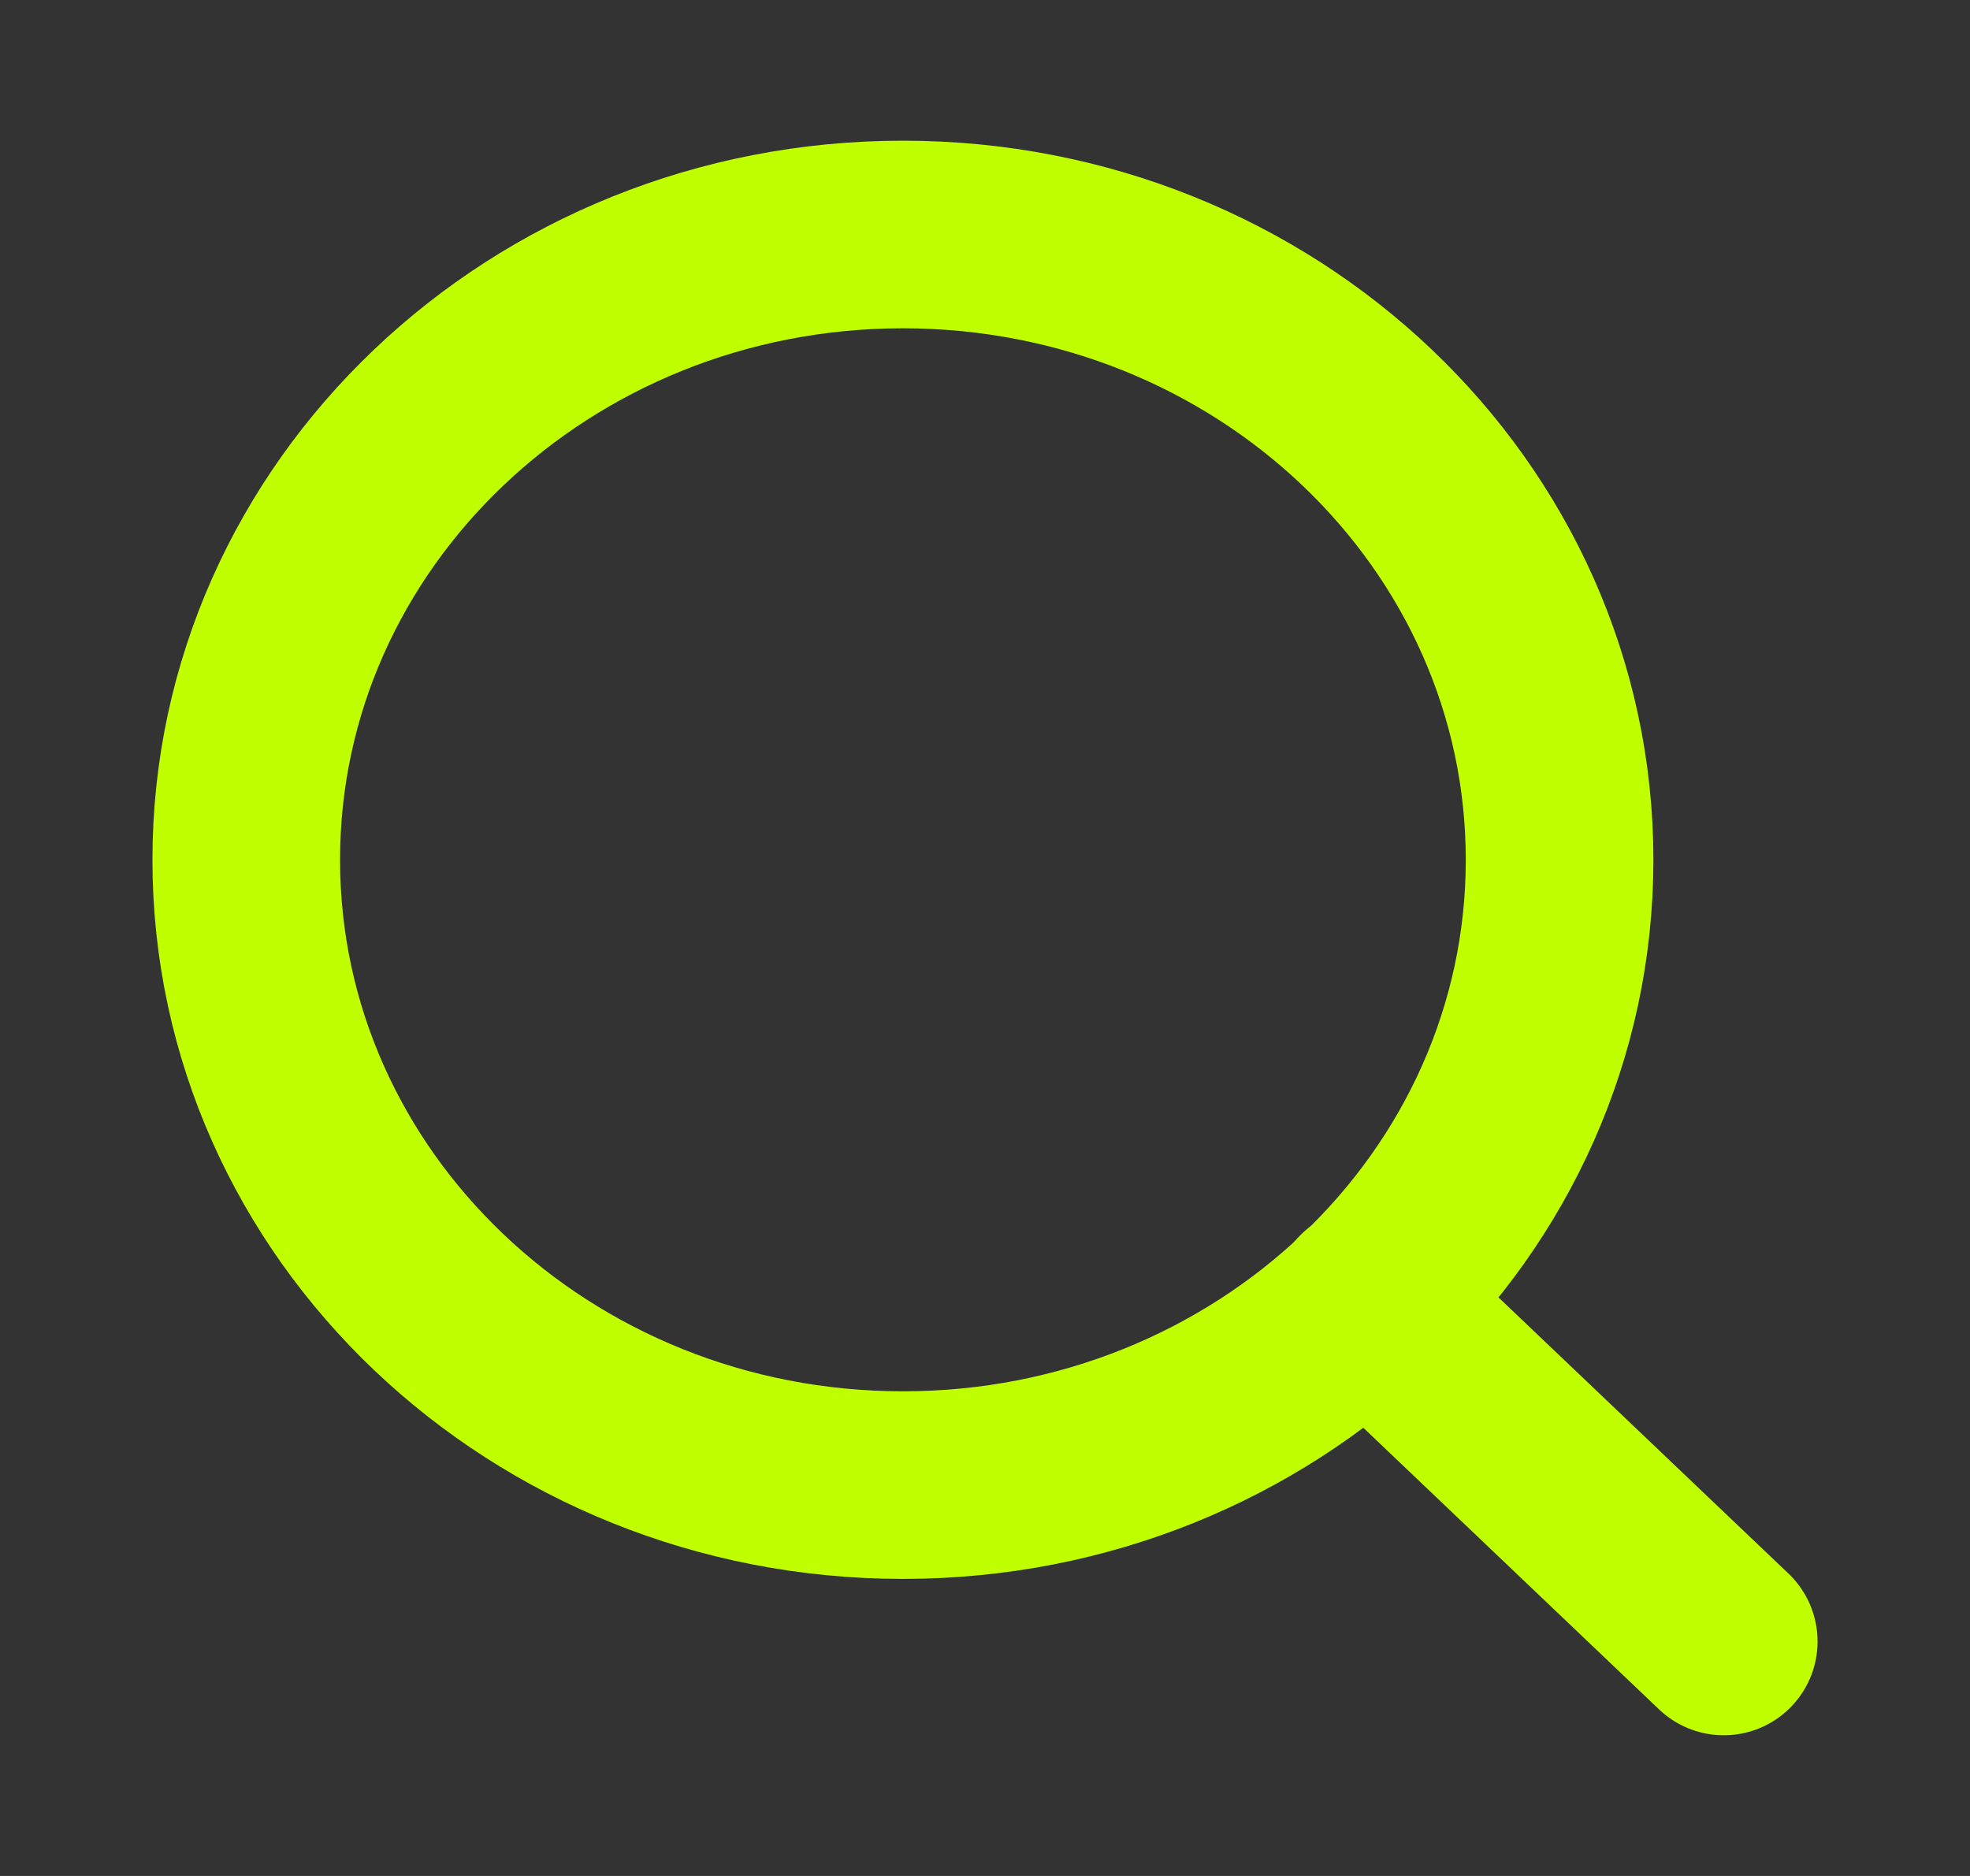
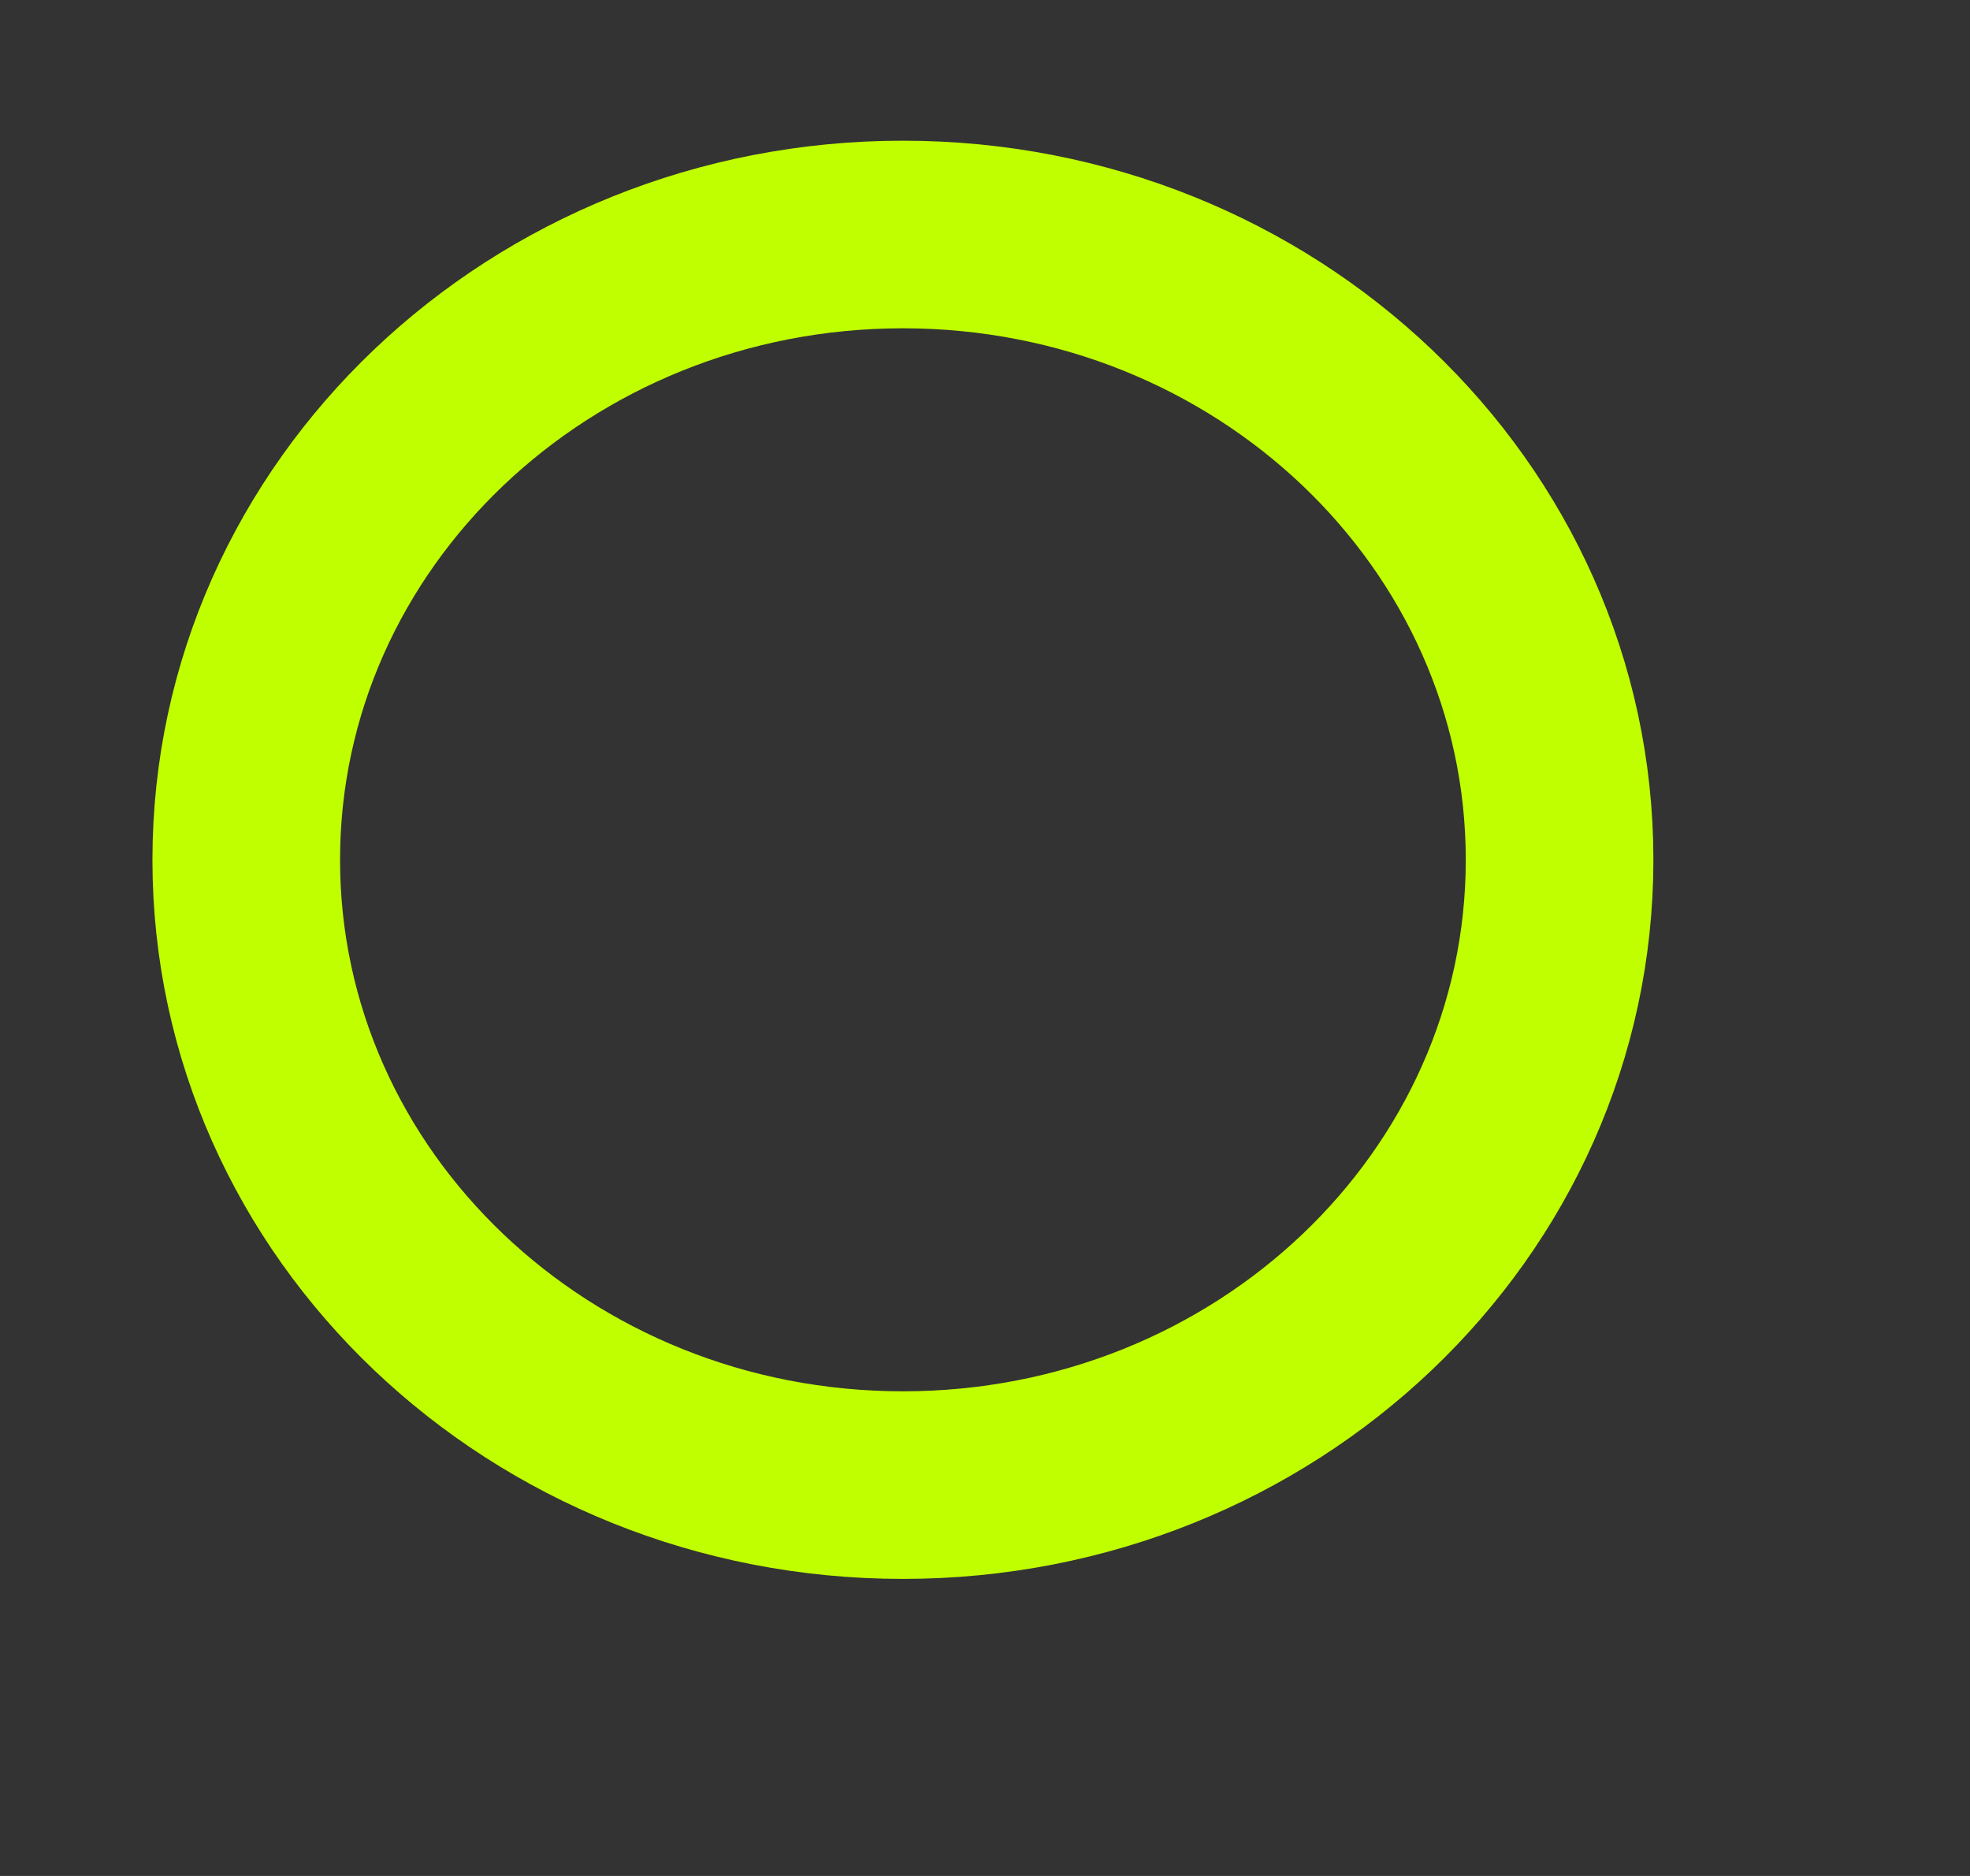
<svg xmlns="http://www.w3.org/2000/svg" width="21" height="20" viewBox="0 0 21 20" fill="none">
  <rect x="0" y="0" width="21" height="20" fill="#333333" stroke="none" />
  <path d="M9.625 15.833C13.491 15.833 16.625 12.849 16.625 9.167C16.625 5.485 13.491 2.5 9.625 2.5C5.759 2.5 2.625 5.485 2.625 9.167C2.625 12.849 5.759 15.833 9.625 15.833Z" stroke="#C0FF00" stroke-width="2" stroke-linecap="round" stroke-linejoin="round" />
-   <path d="M18.375 17.5L14.569 13.875" stroke="#C0FF00" stroke-width="2" stroke-linecap="round" stroke-linejoin="round" />
</svg>